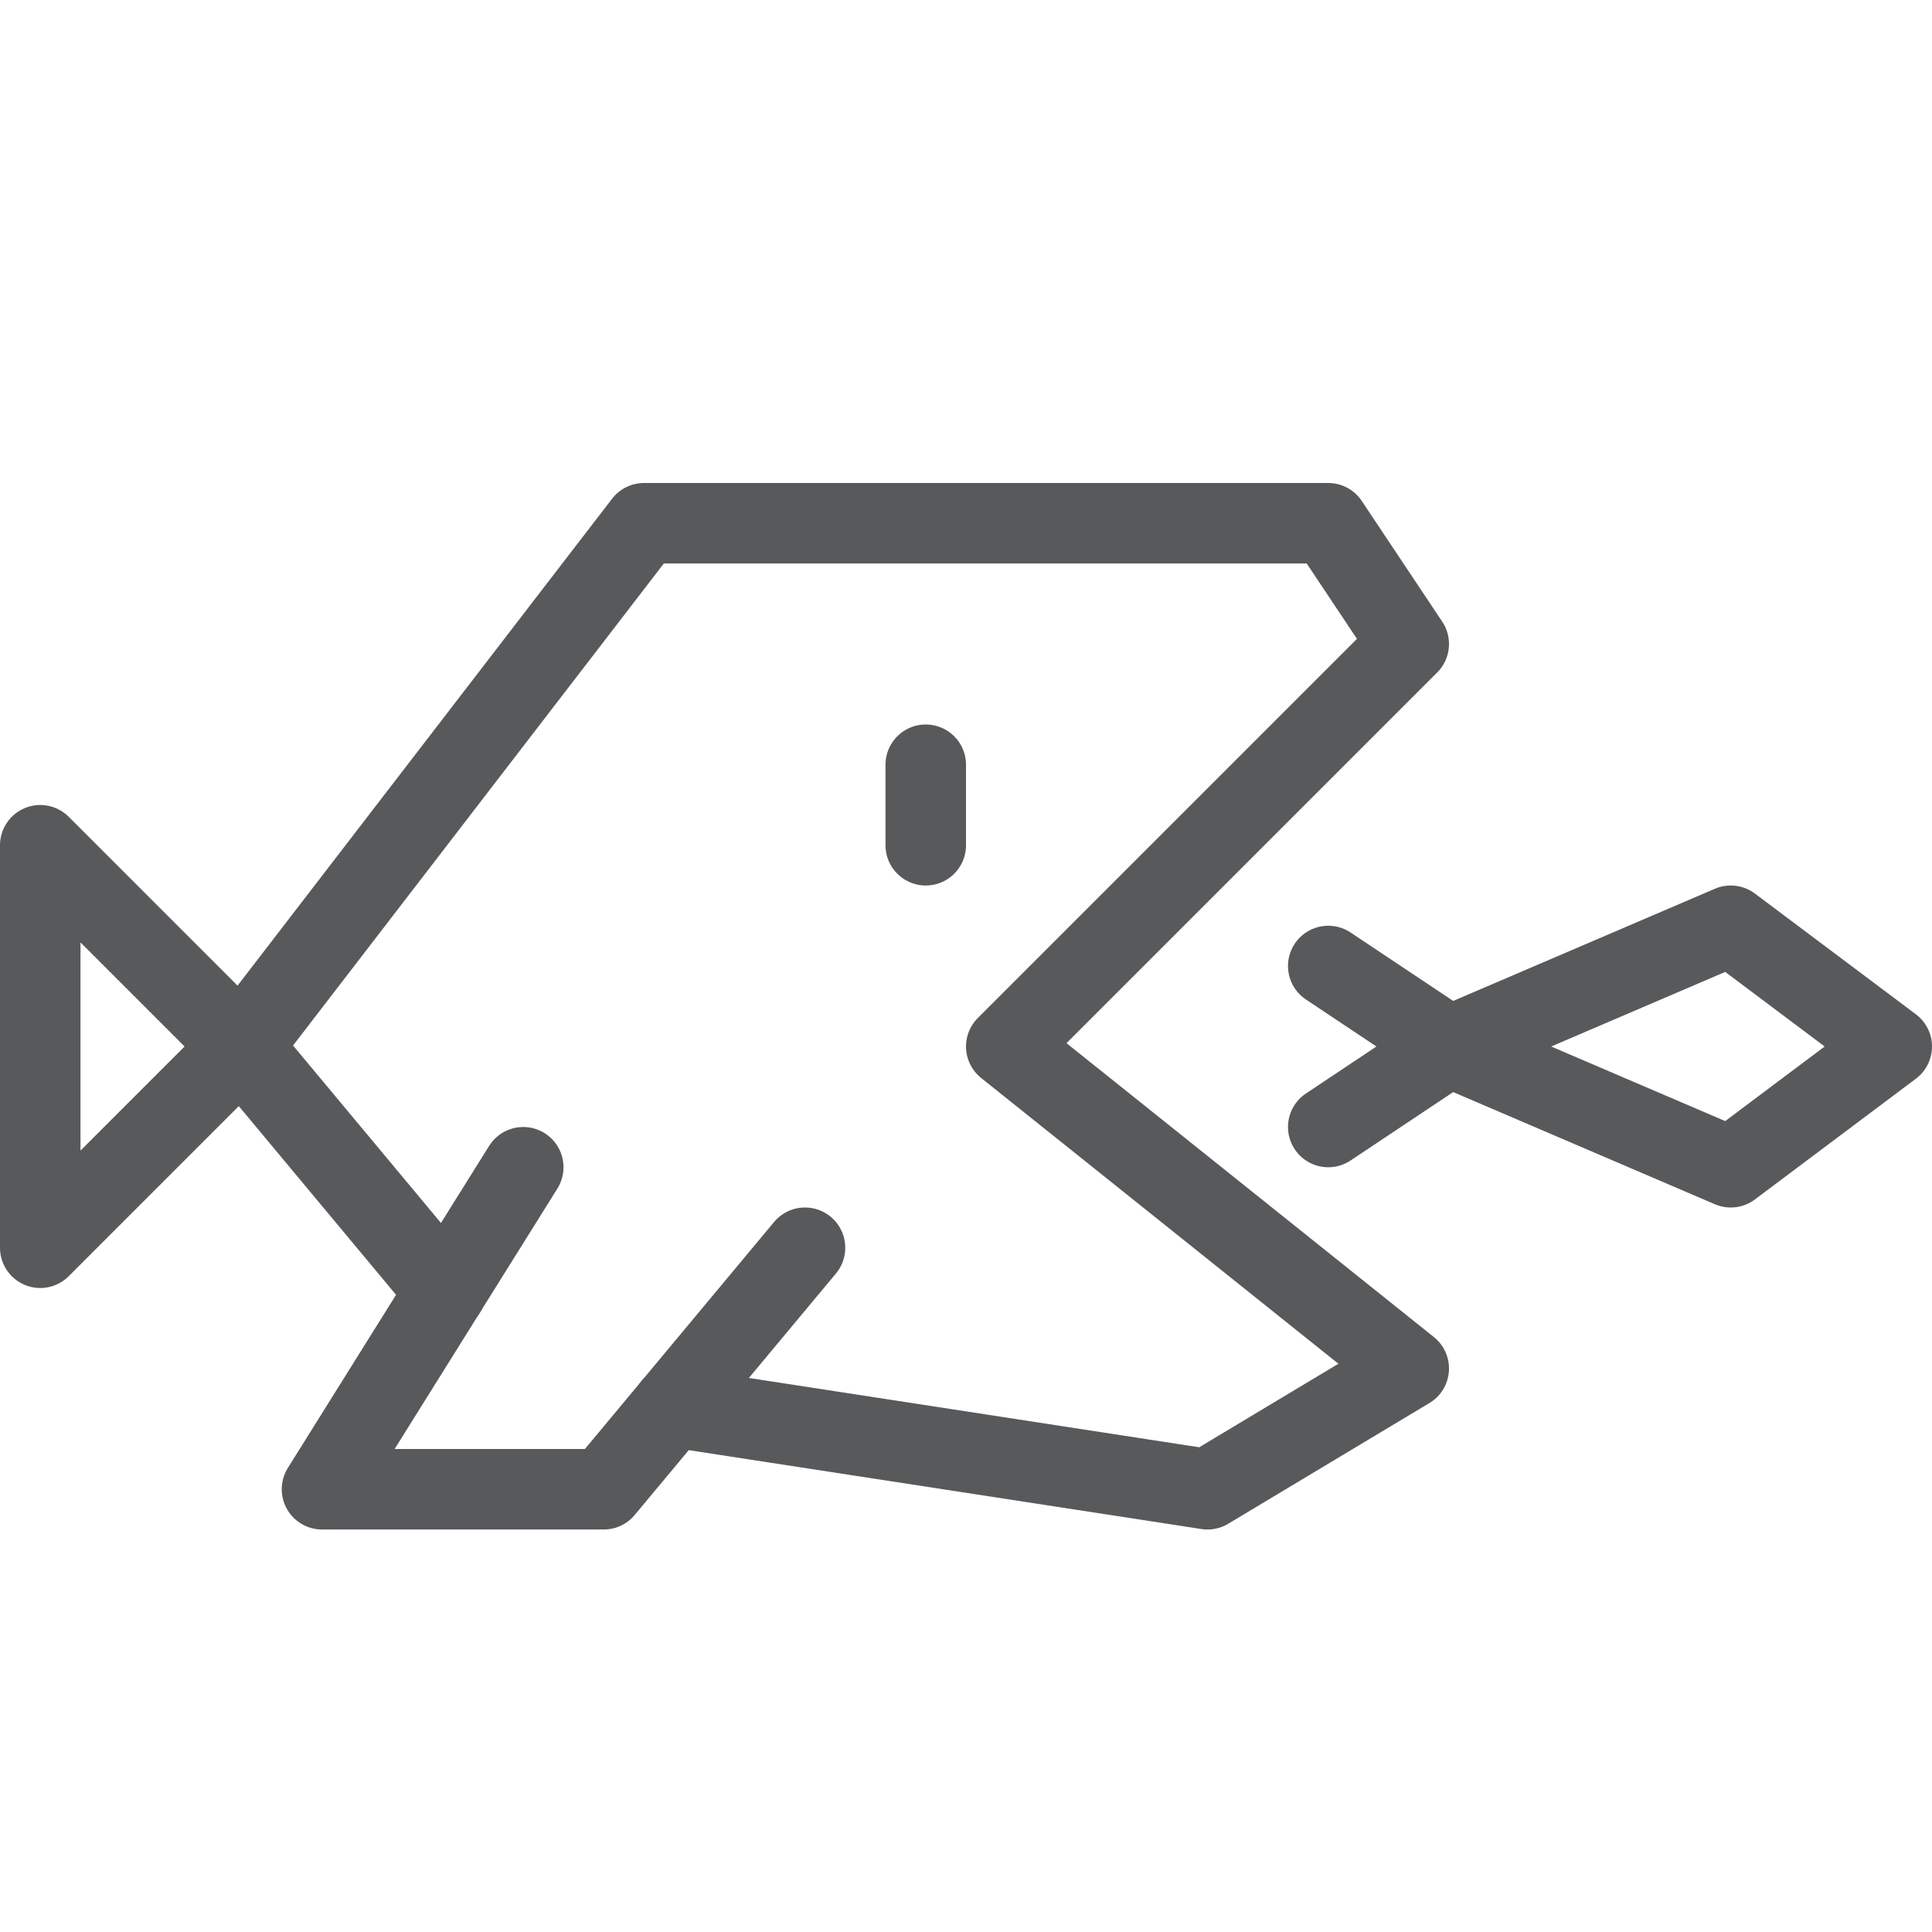
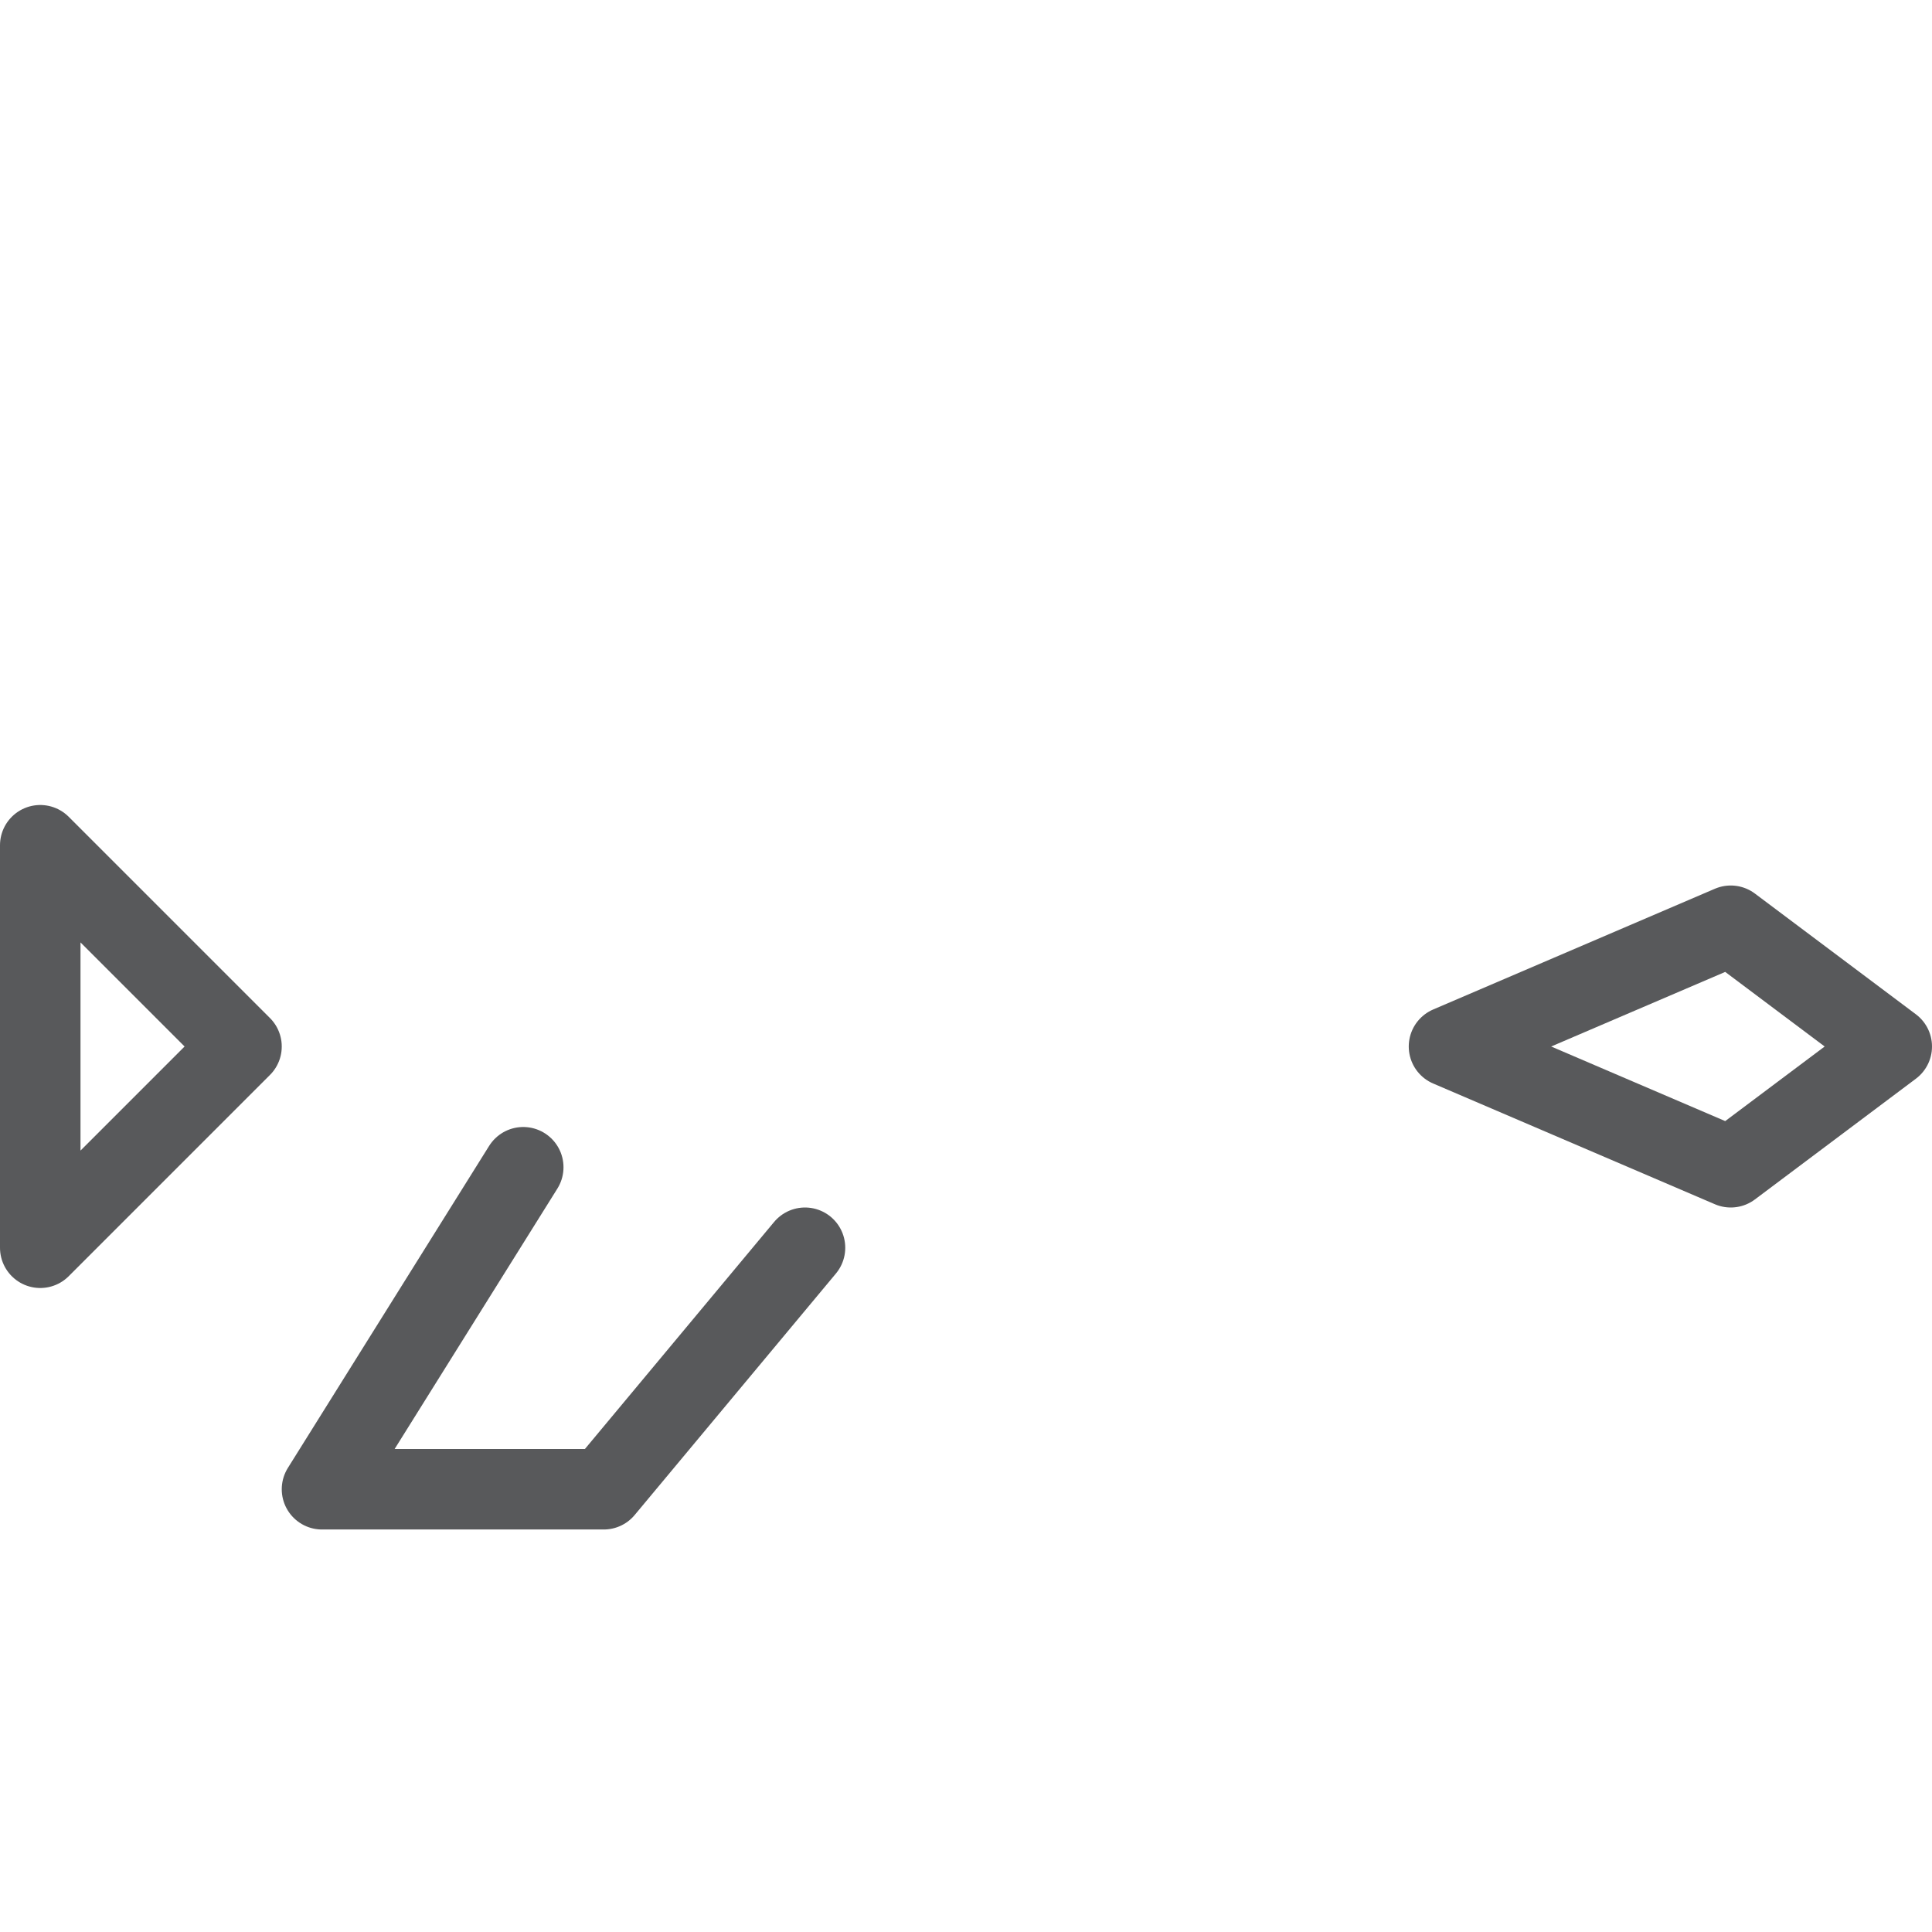
<svg xmlns="http://www.w3.org/2000/svg" version="1.1" x="0px" y="0px" width="24px" height="24px" viewBox="0 0 24 24" enable-background="new 0 0 24 24" xml:space="preserve">
  <g id="Black">
    <g>
      <g>
        <polygon fill="none" stroke="#58595B" stroke-linecap="round" stroke-linejoin="round" stroke-miterlimit="10" points="18,13      21.5,14.5 23.5,13 21.5,11.5    " />
-         <polyline fill="none" stroke="#58595B" stroke-linecap="round" stroke-linejoin="round" stroke-miterlimit="10" points="16.5,14      18,13 16.5,12    " />
      </g>
      <polygon fill="none" stroke="#58595B" stroke-linecap="round" stroke-linejoin="round" stroke-miterlimit="10" points="3,13     0.5,10.5 0.5,15.5   " />
      <polyline fill="none" stroke="#58595B" stroke-linecap="round" stroke-linejoin="round" stroke-miterlimit="10" points="6.5,14.5     4,18.5 7.5,18.5 10,15.5   " />
-       <polyline fill="none" stroke="#58595B" stroke-linecap="round" stroke-linejoin="round" stroke-miterlimit="10" points="    8.352,17.477 15,18.5 17.5,17 12.5,13 17.5,8 16.5,6.5 8,6.5 3,13 5.536,16.043   " />
-       <line fill="none" stroke="#58595B" stroke-linecap="round" stroke-linejoin="round" stroke-miterlimit="10" x1="11.5" y1="9.5" x2="11.5" y2="10.5" />
    </g>
  </g>
  <g id="Frames-24px">
-     <rect fill="none" width="24" height="24" />
-   </g>
+     </g>
</svg>